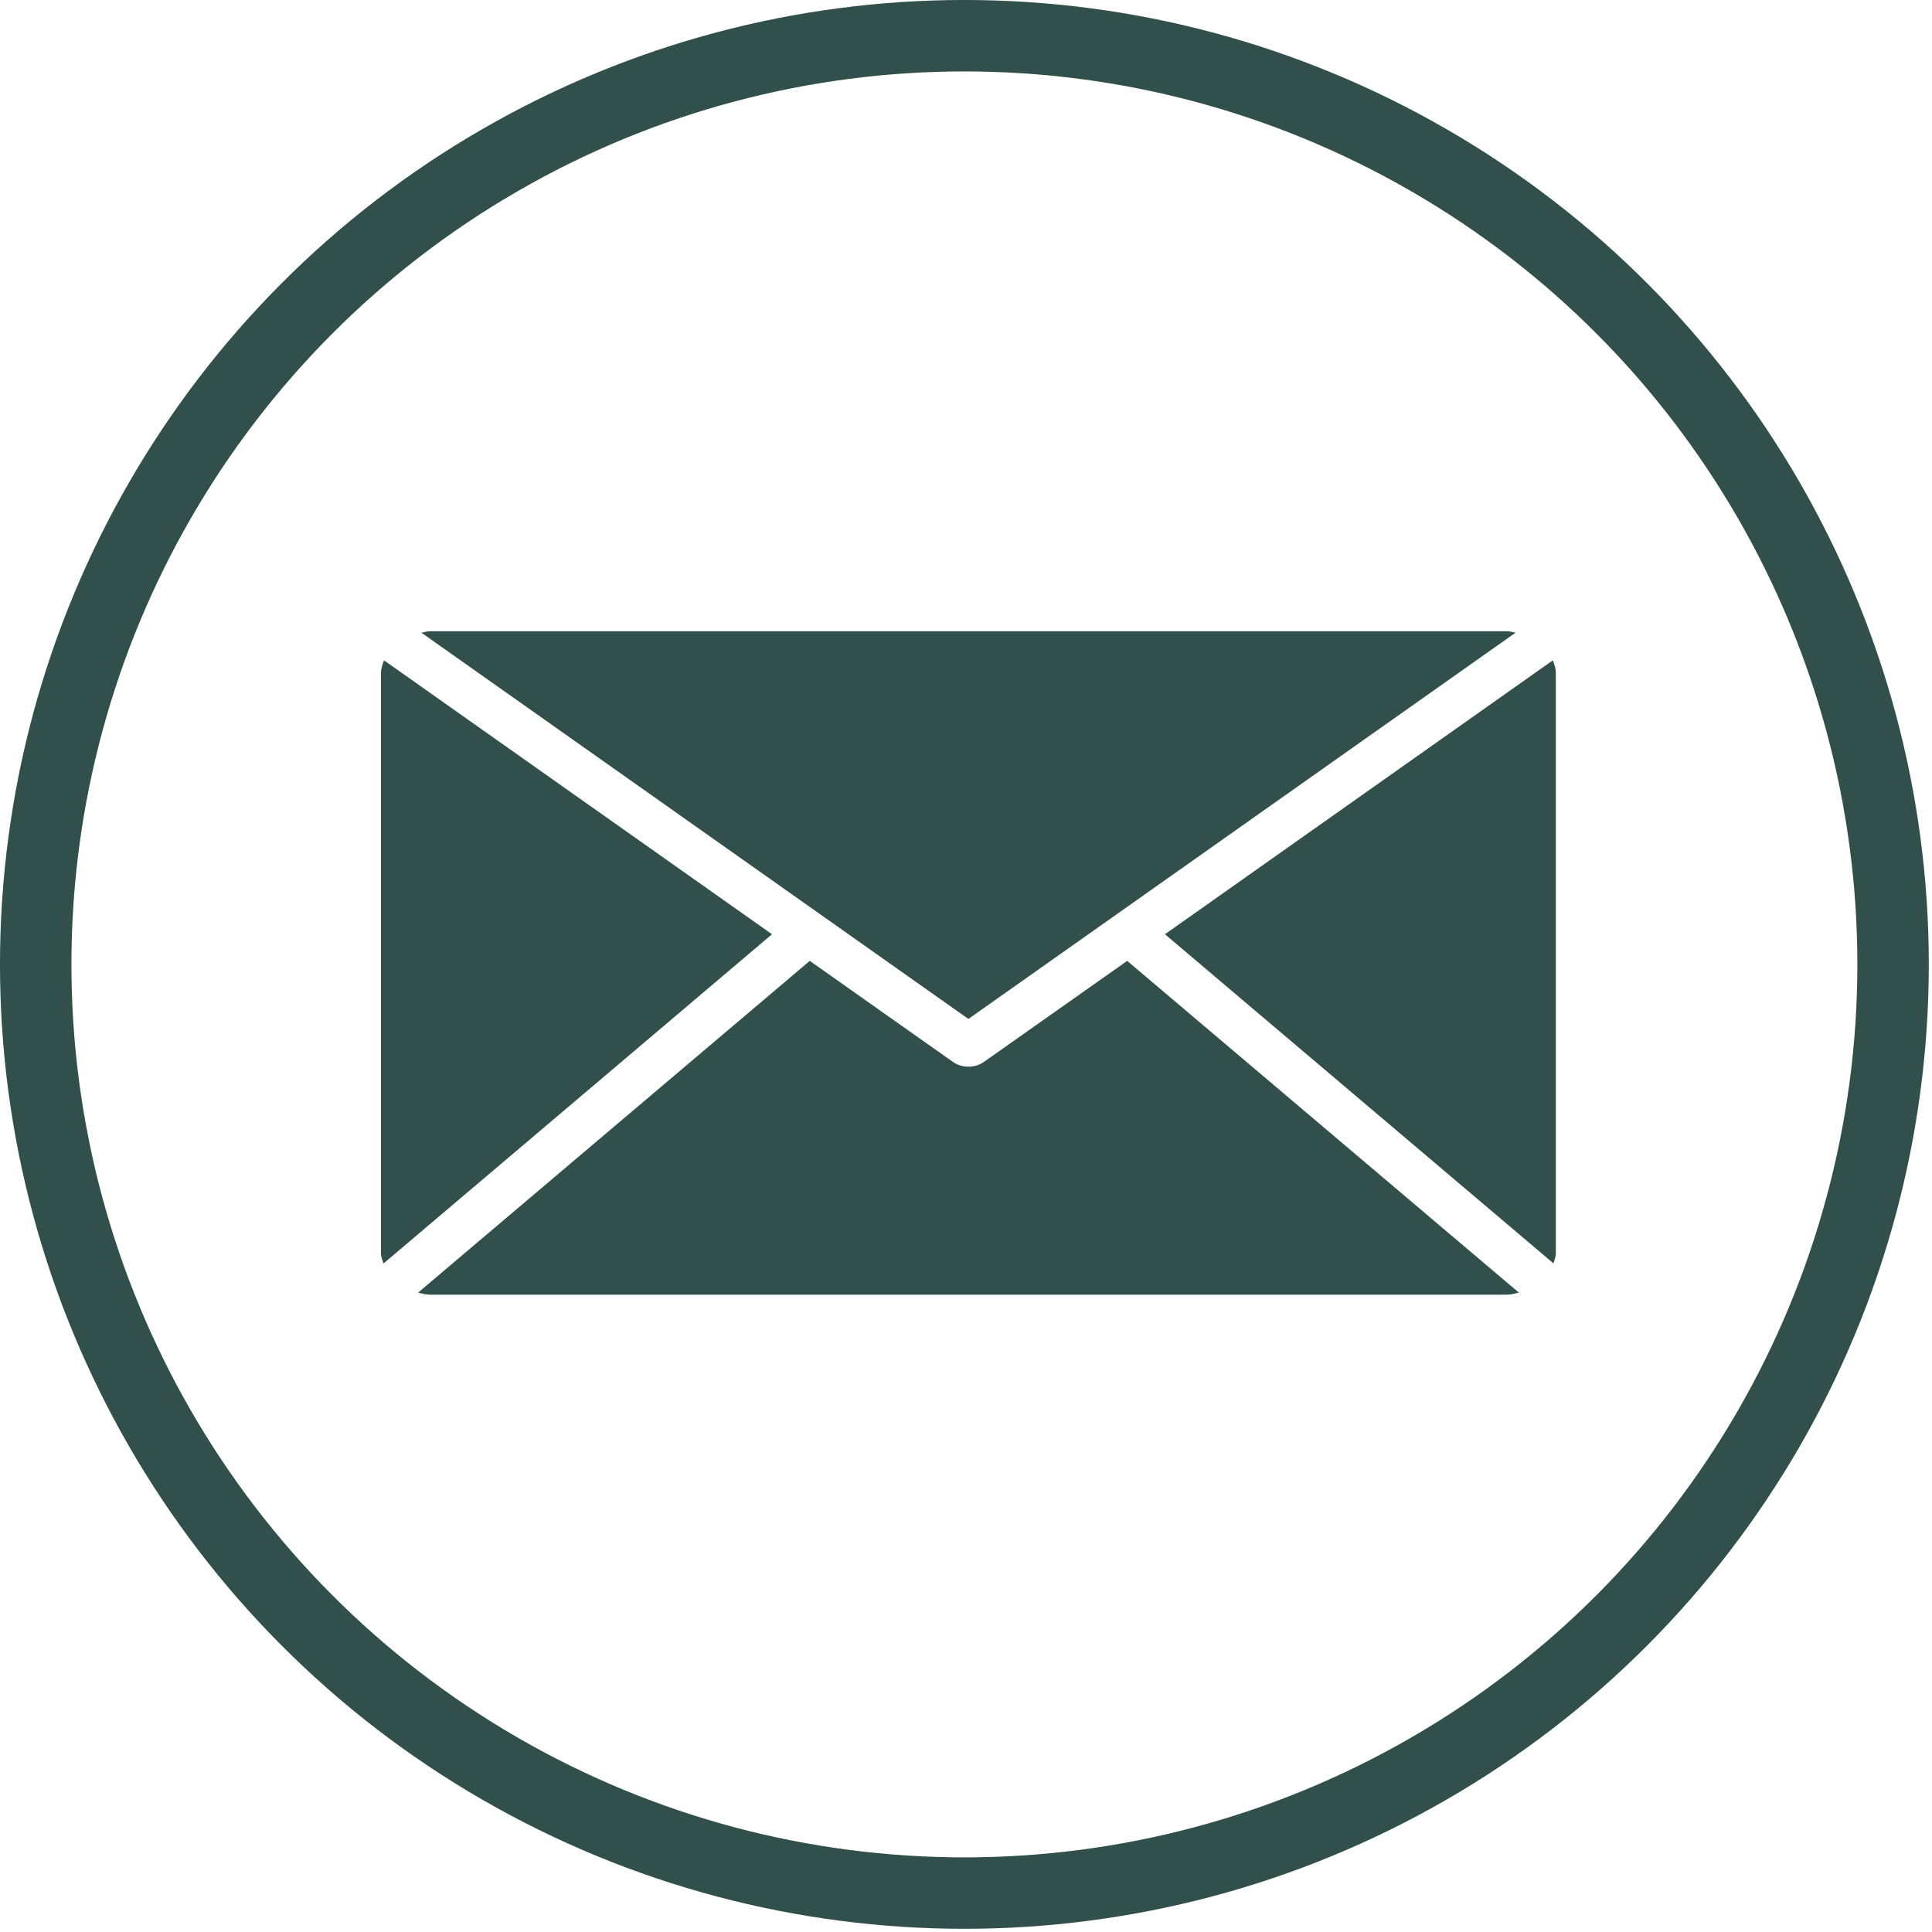
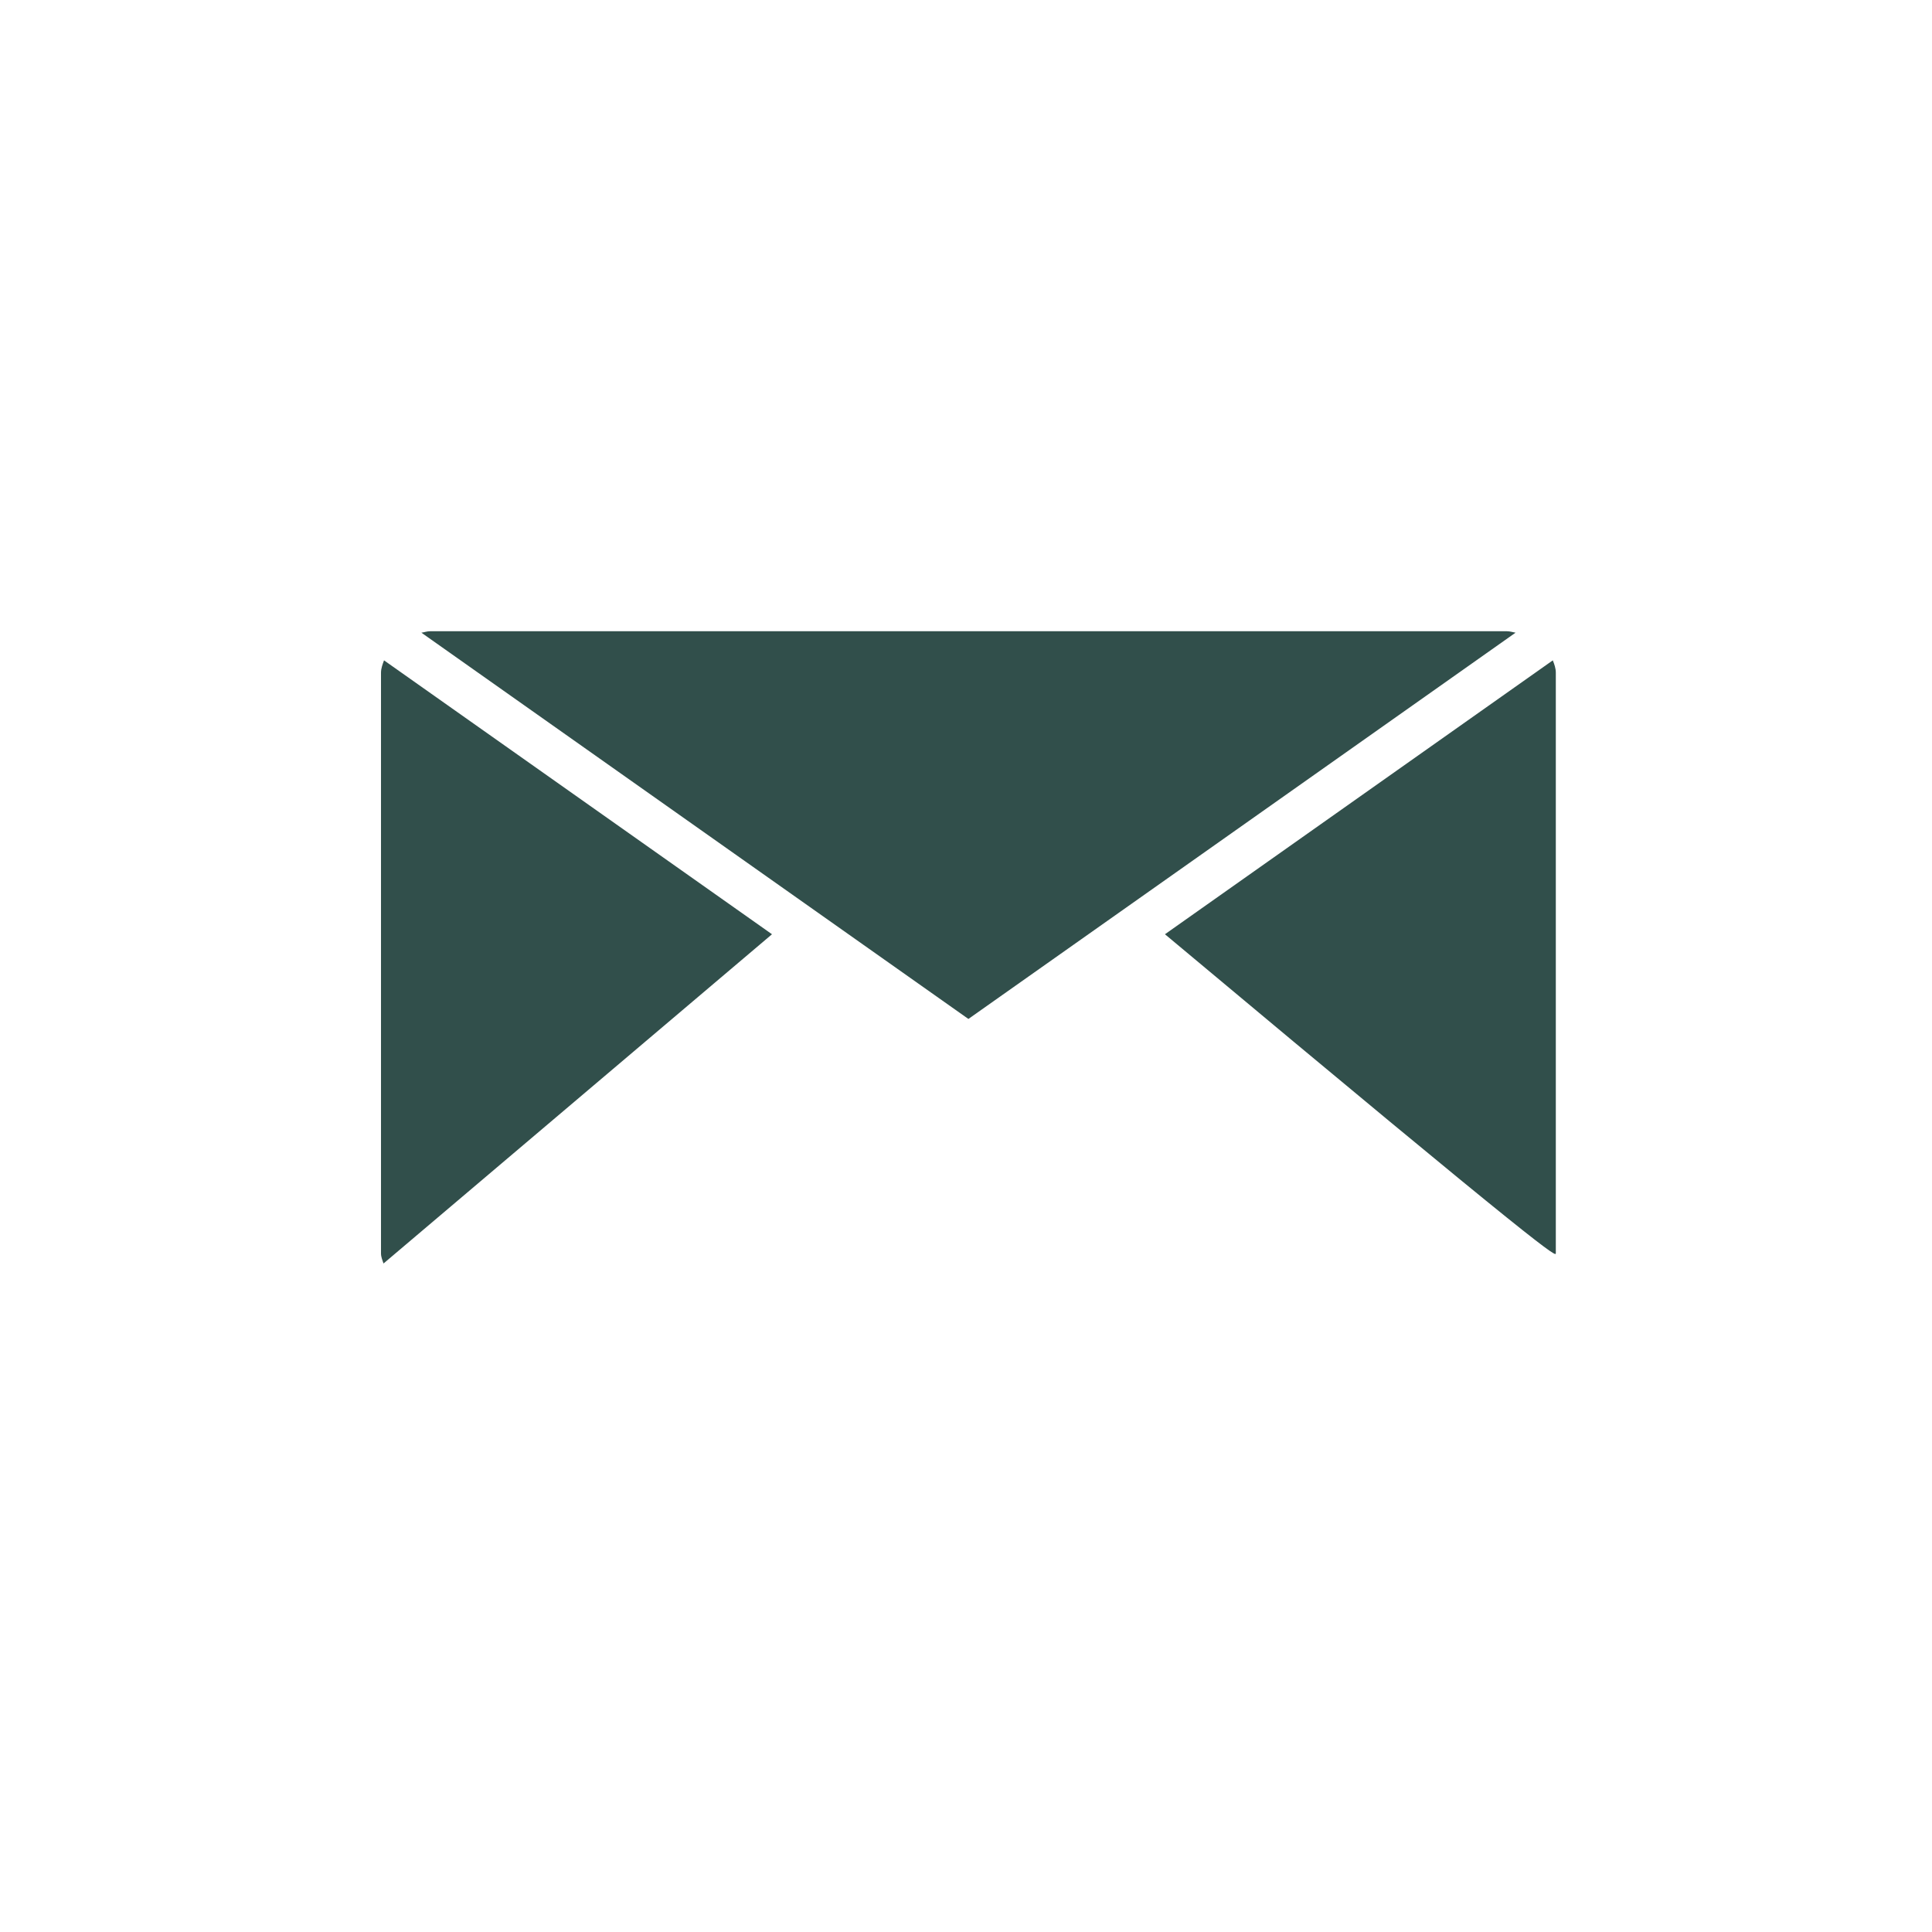
<svg xmlns="http://www.w3.org/2000/svg" width="118" height="118" viewBox="0 0 118 118" fill="none">
-   <circle cx="58.902" cy="58.902" r="56.721" stroke="#314F4B" stroke-width="4.363" />
-   <path d="M59.147 62.234L92.565 38.642C92.381 38.61 92.221 38.554 92.037 38.554H26.266C26.081 38.554 25.921 38.618 25.737 38.642L59.147 62.234ZM95.024 41.085C95.024 40.82 94.936 40.572 94.84 40.332L71.151 57.061L94.88 77.162C94.944 76.961 95.024 76.761 95.024 76.545V41.085ZM23.455 40.332C23.367 40.572 23.27 40.82 23.27 41.093V76.553C23.27 76.777 23.359 76.969 23.423 77.17L47.151 57.061L23.455 40.332Z" fill="#314F4B" />
-   <path d="M68.845 58.687L60.1 64.853C59.828 65.053 59.484 65.149 59.148 65.149C58.811 65.149 58.467 65.053 58.194 64.853L49.458 58.687L25.537 78.947C25.769 79.004 26.01 79.076 26.258 79.076H92.029C92.285 79.076 92.526 79.004 92.766 78.947L68.845 58.687Z" fill="#314F4B" />
+   <path d="M59.147 62.234L92.565 38.642C92.381 38.61 92.221 38.554 92.037 38.554H26.266C26.081 38.554 25.921 38.618 25.737 38.642L59.147 62.234ZM95.024 41.085C95.024 40.82 94.936 40.572 94.84 40.332L71.151 57.061C94.944 76.961 95.024 76.761 95.024 76.545V41.085ZM23.455 40.332C23.367 40.572 23.27 40.82 23.27 41.093V76.553C23.27 76.777 23.359 76.969 23.423 77.17L47.151 57.061L23.455 40.332Z" fill="#314F4B" />
</svg>